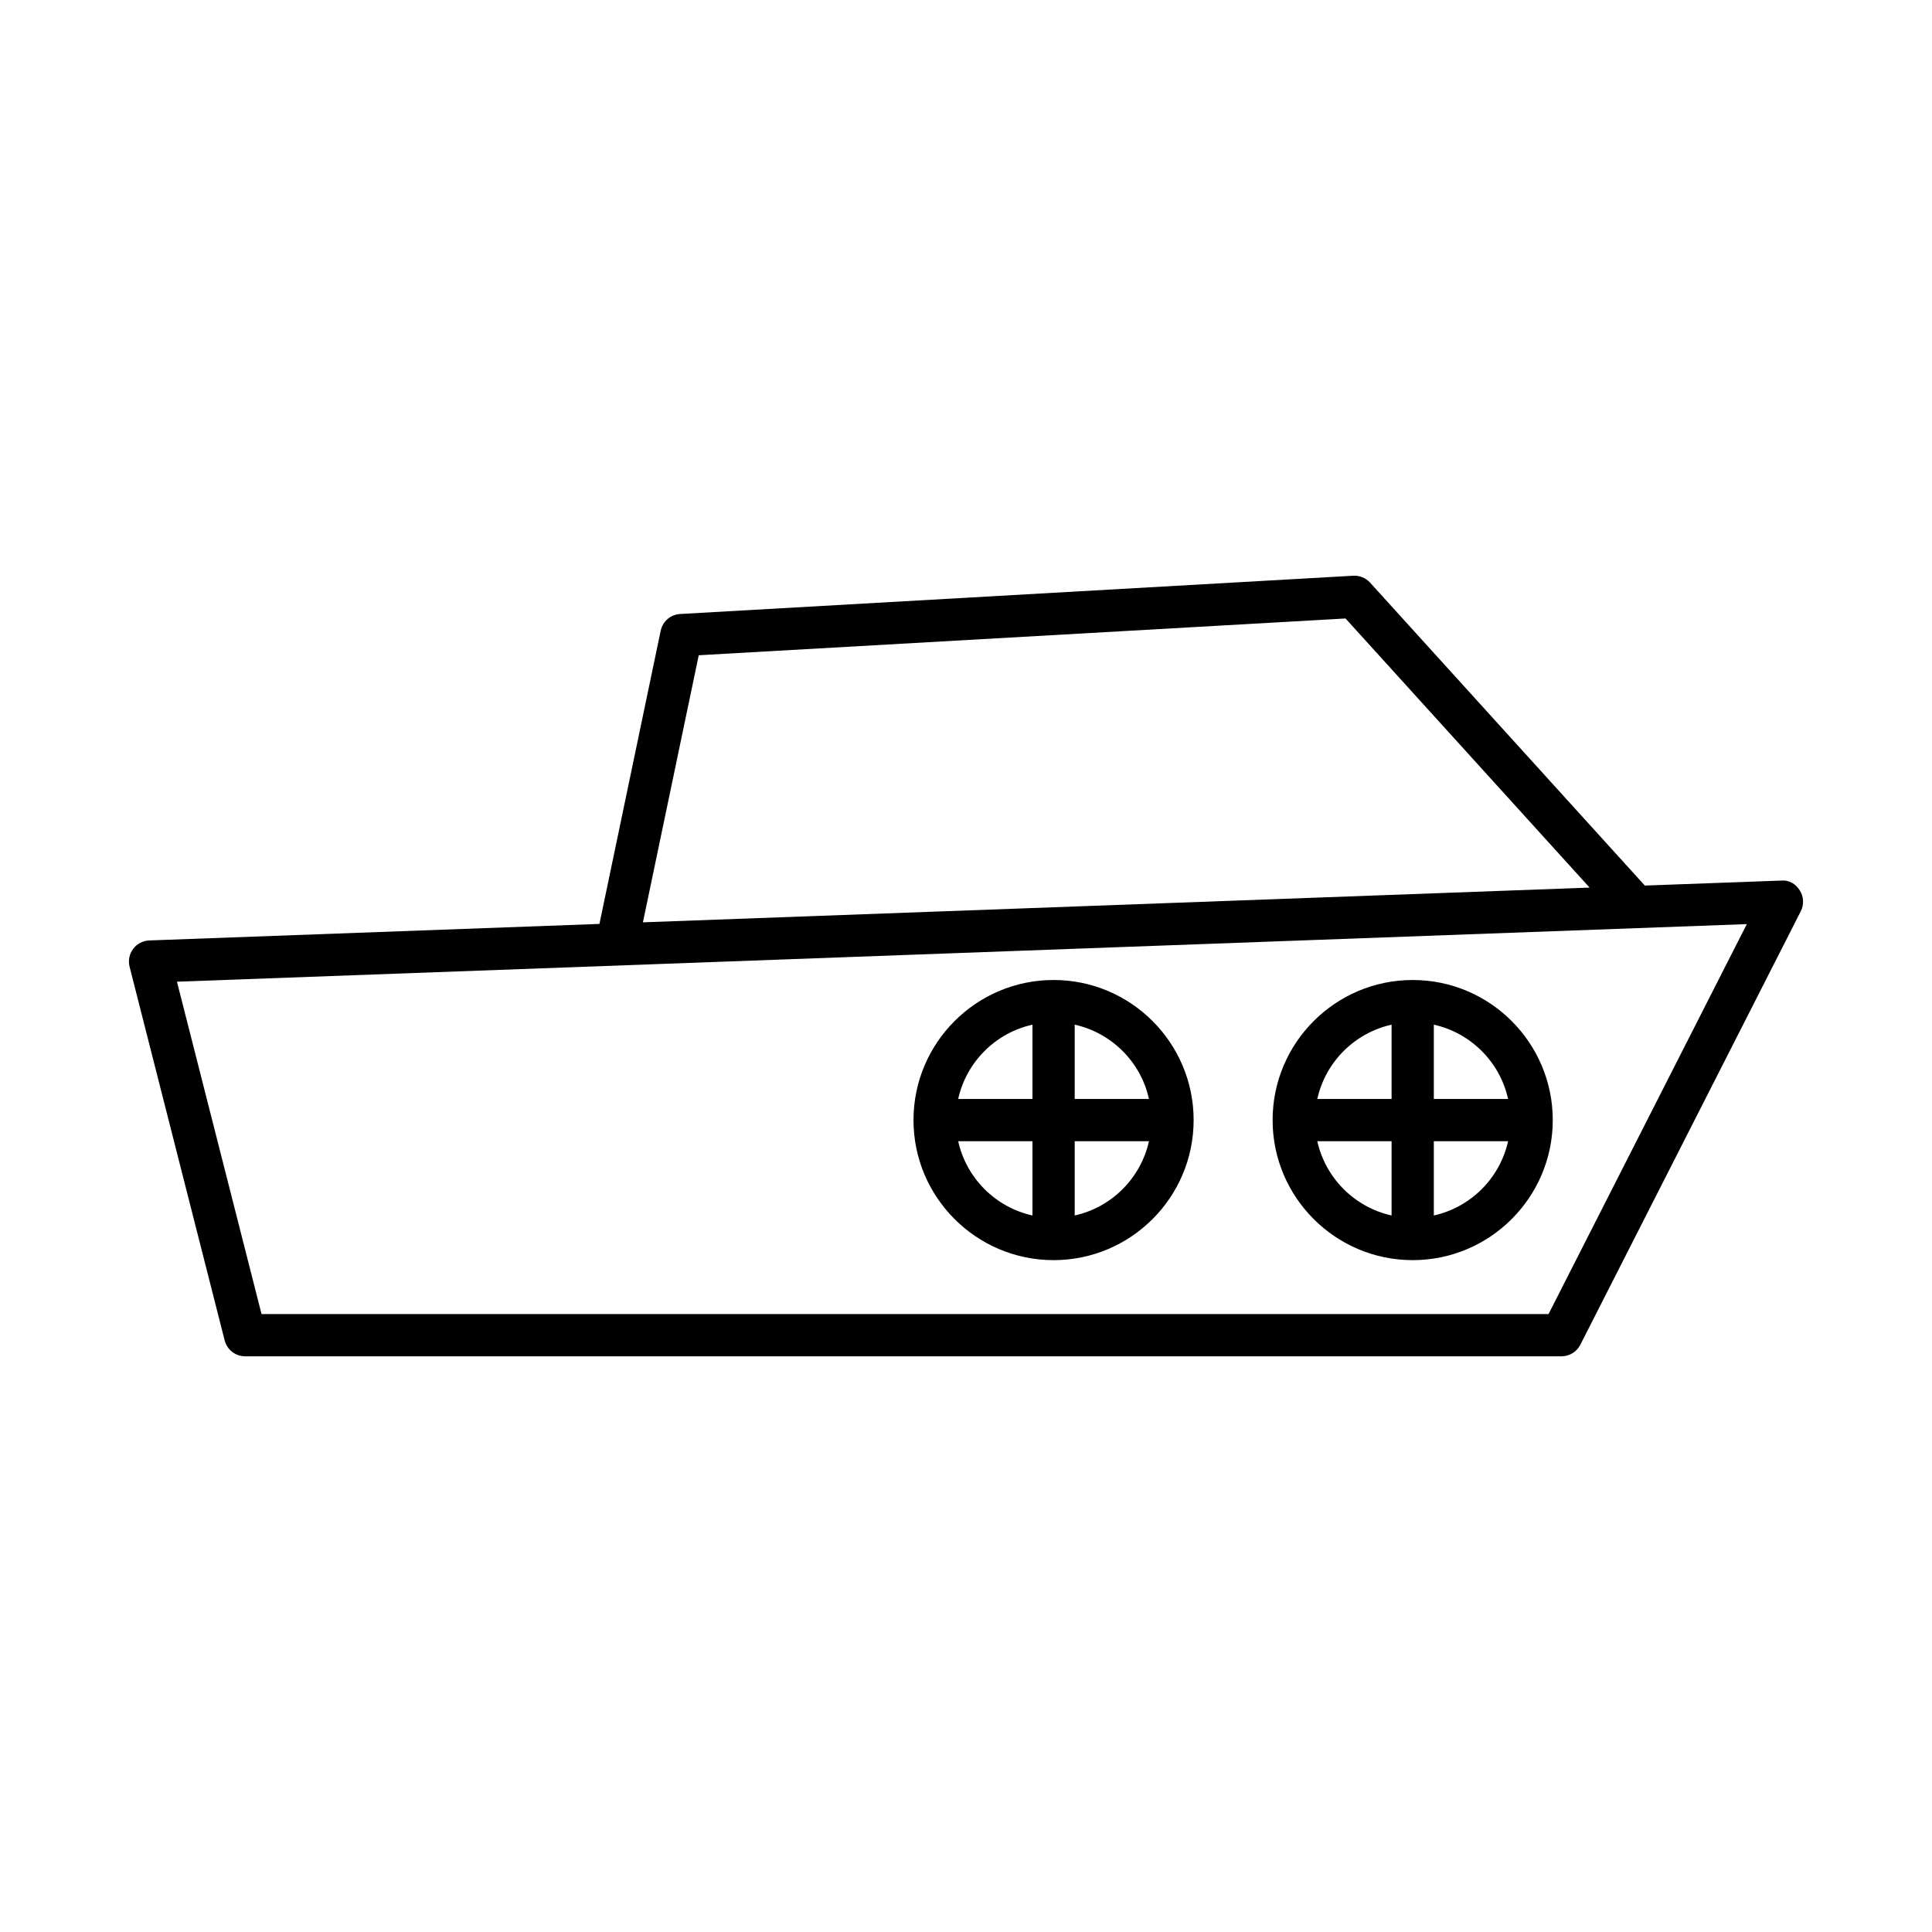
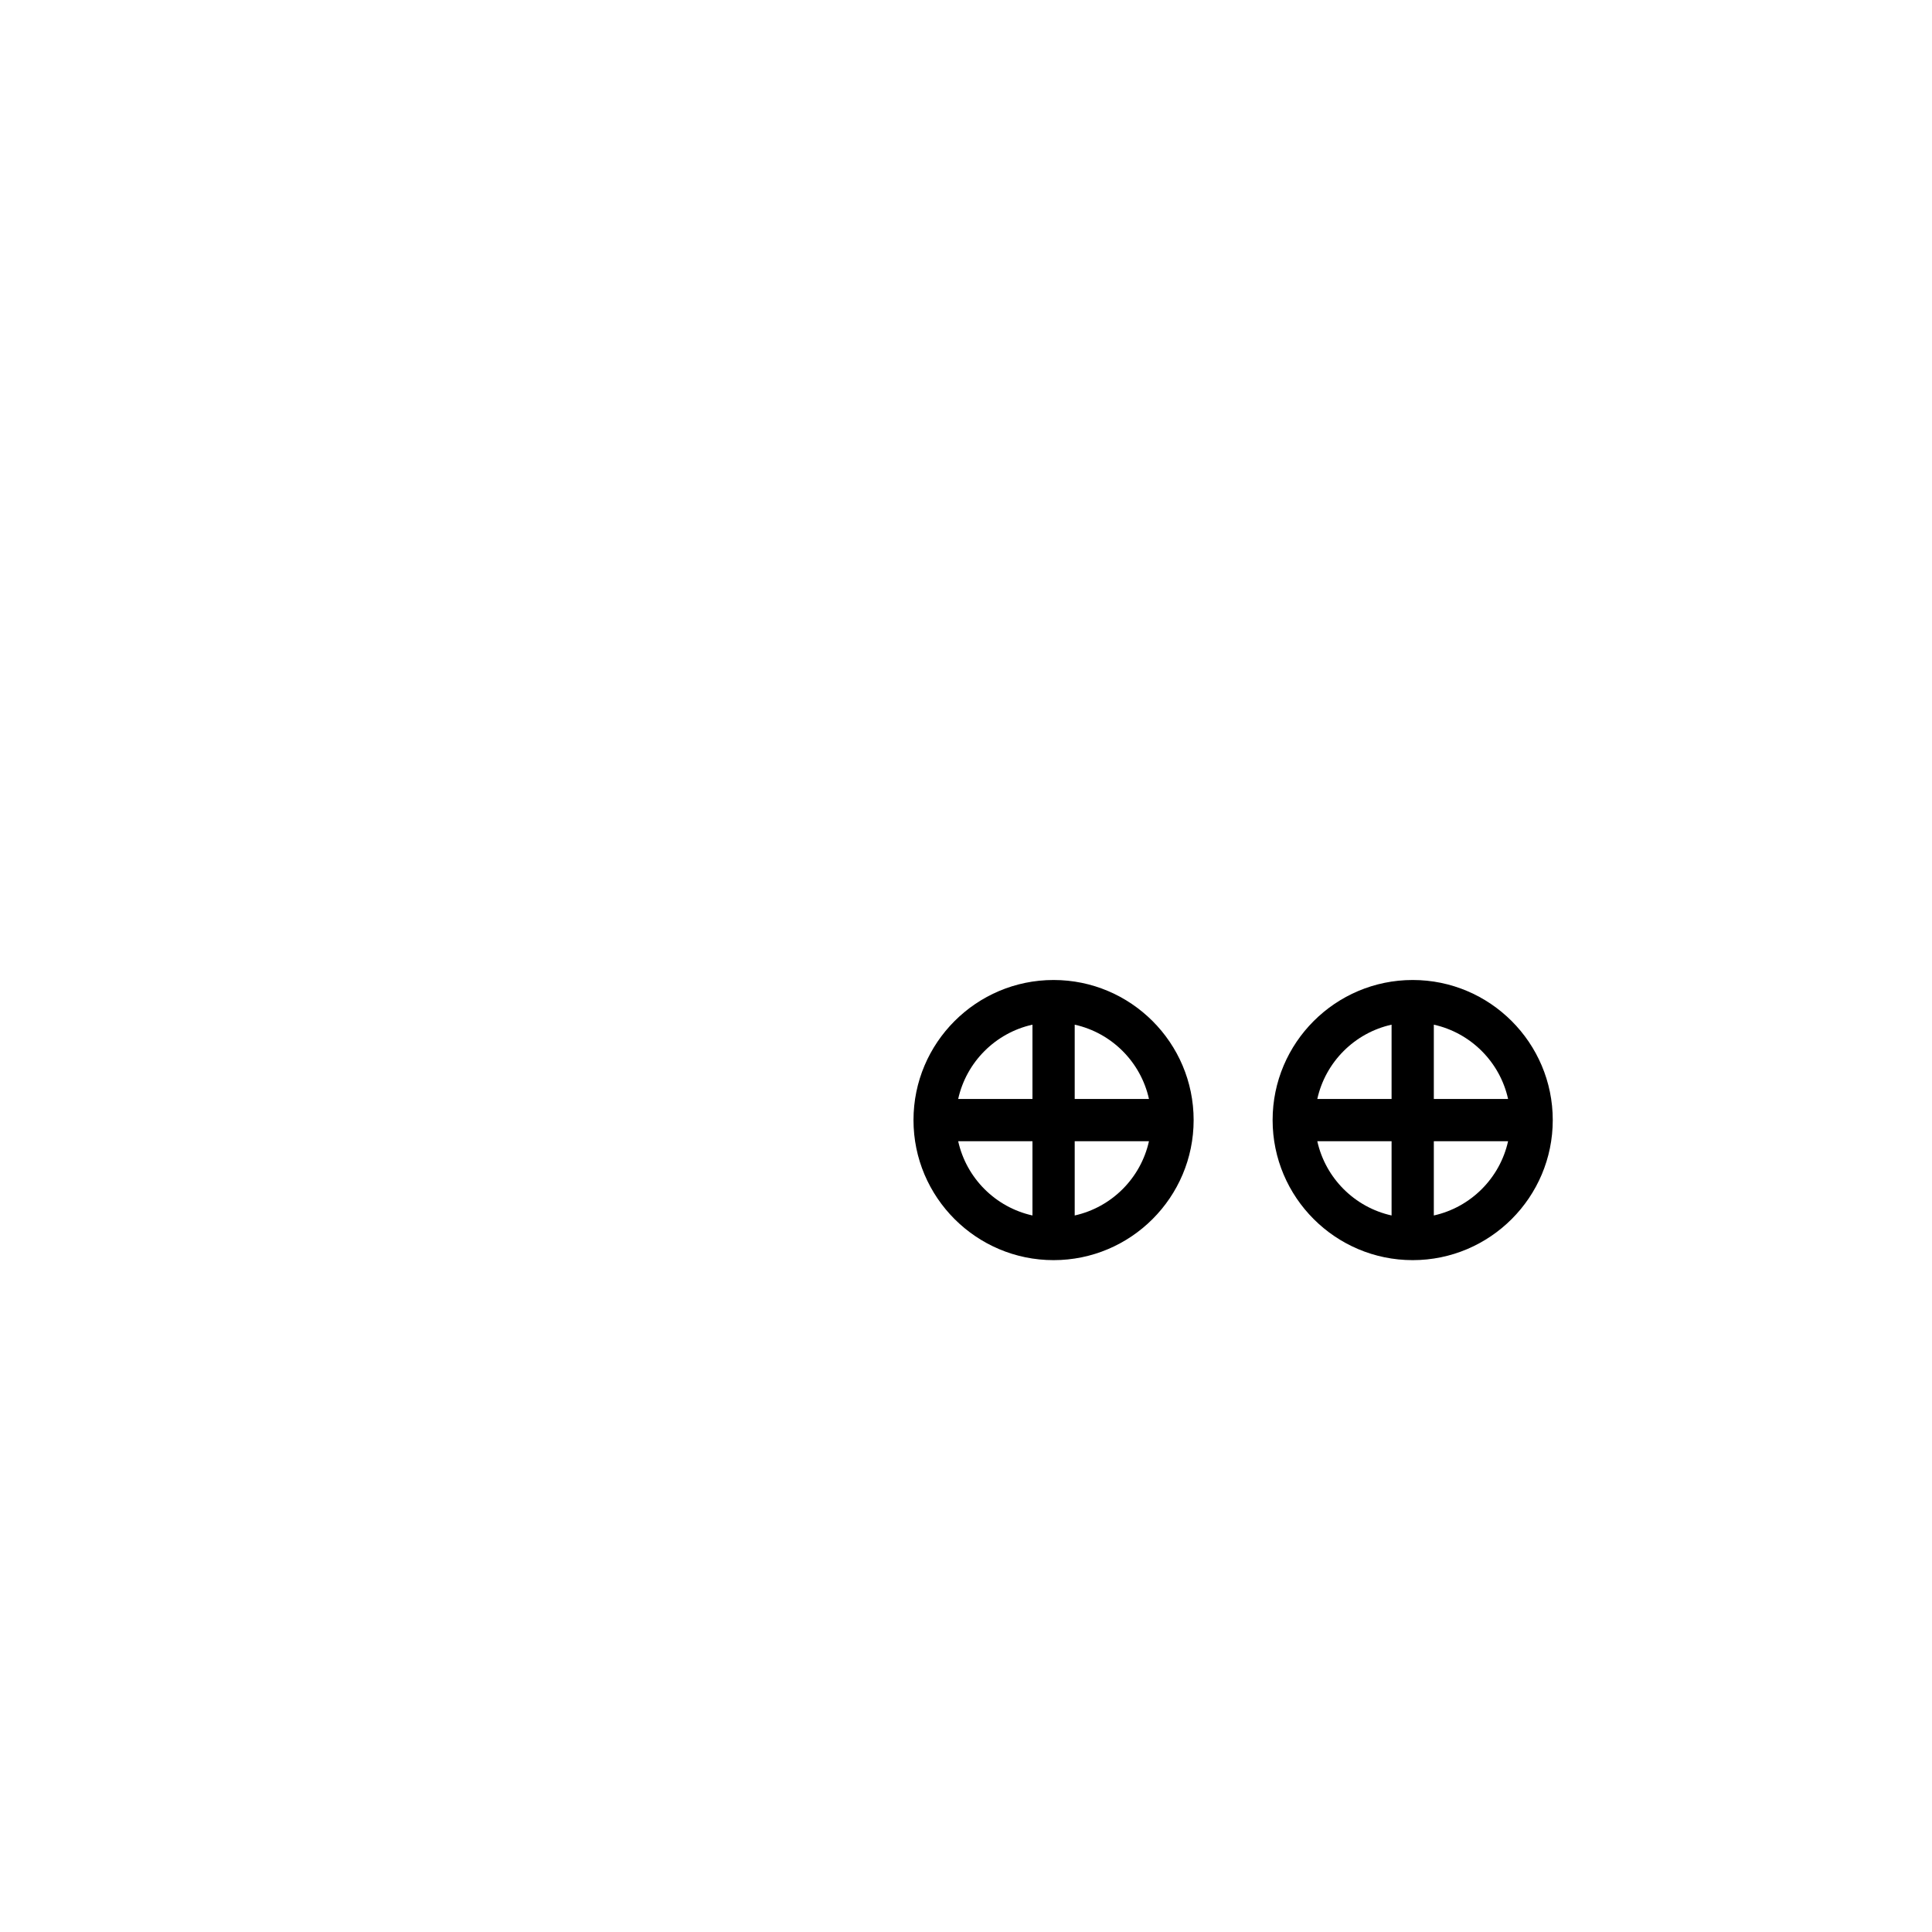
<svg xmlns="http://www.w3.org/2000/svg" fill="#000000" width="800px" height="800px" version="1.1" viewBox="144 144 512 512">
  <g>
    <path d="m518.38 477.95c20.469 0 37.117-16.652 37.117-37.117 0-20.473-16.652-37.125-37.117-37.125-20.473 0-37.125 16.652-37.125 37.125 0 20.465 16.652 37.117 37.125 37.117zm5.598-62.402c9.797 2.172 17.508 9.887 19.68 19.684h-19.68zm0 30.883h19.68c-2.172 9.797-9.883 17.508-19.68 19.68zm-11.195-30.883v19.684h-19.684c2.172-9.797 9.883-17.512 19.684-19.684zm0 30.883v19.68c-9.801-2.172-17.512-9.883-19.684-19.68z" />
    <path d="m423.21 477.95c20.469 0 37.117-16.652 37.117-37.117 0-20.473-16.652-37.125-37.117-37.125-20.473 0-37.125 16.652-37.125 37.125 0 20.465 16.652 37.117 37.125 37.117zm5.598-62.402c9.797 2.172 17.508 9.887 19.68 19.684h-19.68zm0 30.883h19.68c-2.172 9.797-9.883 17.508-19.68 19.68zm-11.195-30.883v19.684h-19.684c2.172-9.797 9.883-17.512 19.684-19.684zm0 30.883v19.68c-9.801-2.172-17.512-9.883-19.684-19.68z" />
-     <path d="m616.03 377.36-36.133 1.324-72.816-80.285c-1.137-1.25-2.82-1.934-4.465-1.824l-178.37 10.141c-2.527 0.141-4.648 1.961-5.16 4.445l-16.23 77.688-119.3 4.379c-1.688 0.059-3.258 0.887-4.273 2.234-1.012 1.355-1.359 3.098-0.941 4.738l25.195 99.02c0.629 2.477 2.863 4.215 5.422 4.215h348.85c2.106 0 4.035-1.18 4.992-3.062l58.422-114.88c0.898-1.766 0.793-3.883-0.273-5.547-1.07-1.668-2.781-2.781-4.922-2.582zm-286.86-59.711 171.41-9.746 64.68 71.32-250.88 9.203zm225.21 174.59h-341.07l-22.414-88.078 416.03-15.262z" />
  </g>
</svg>